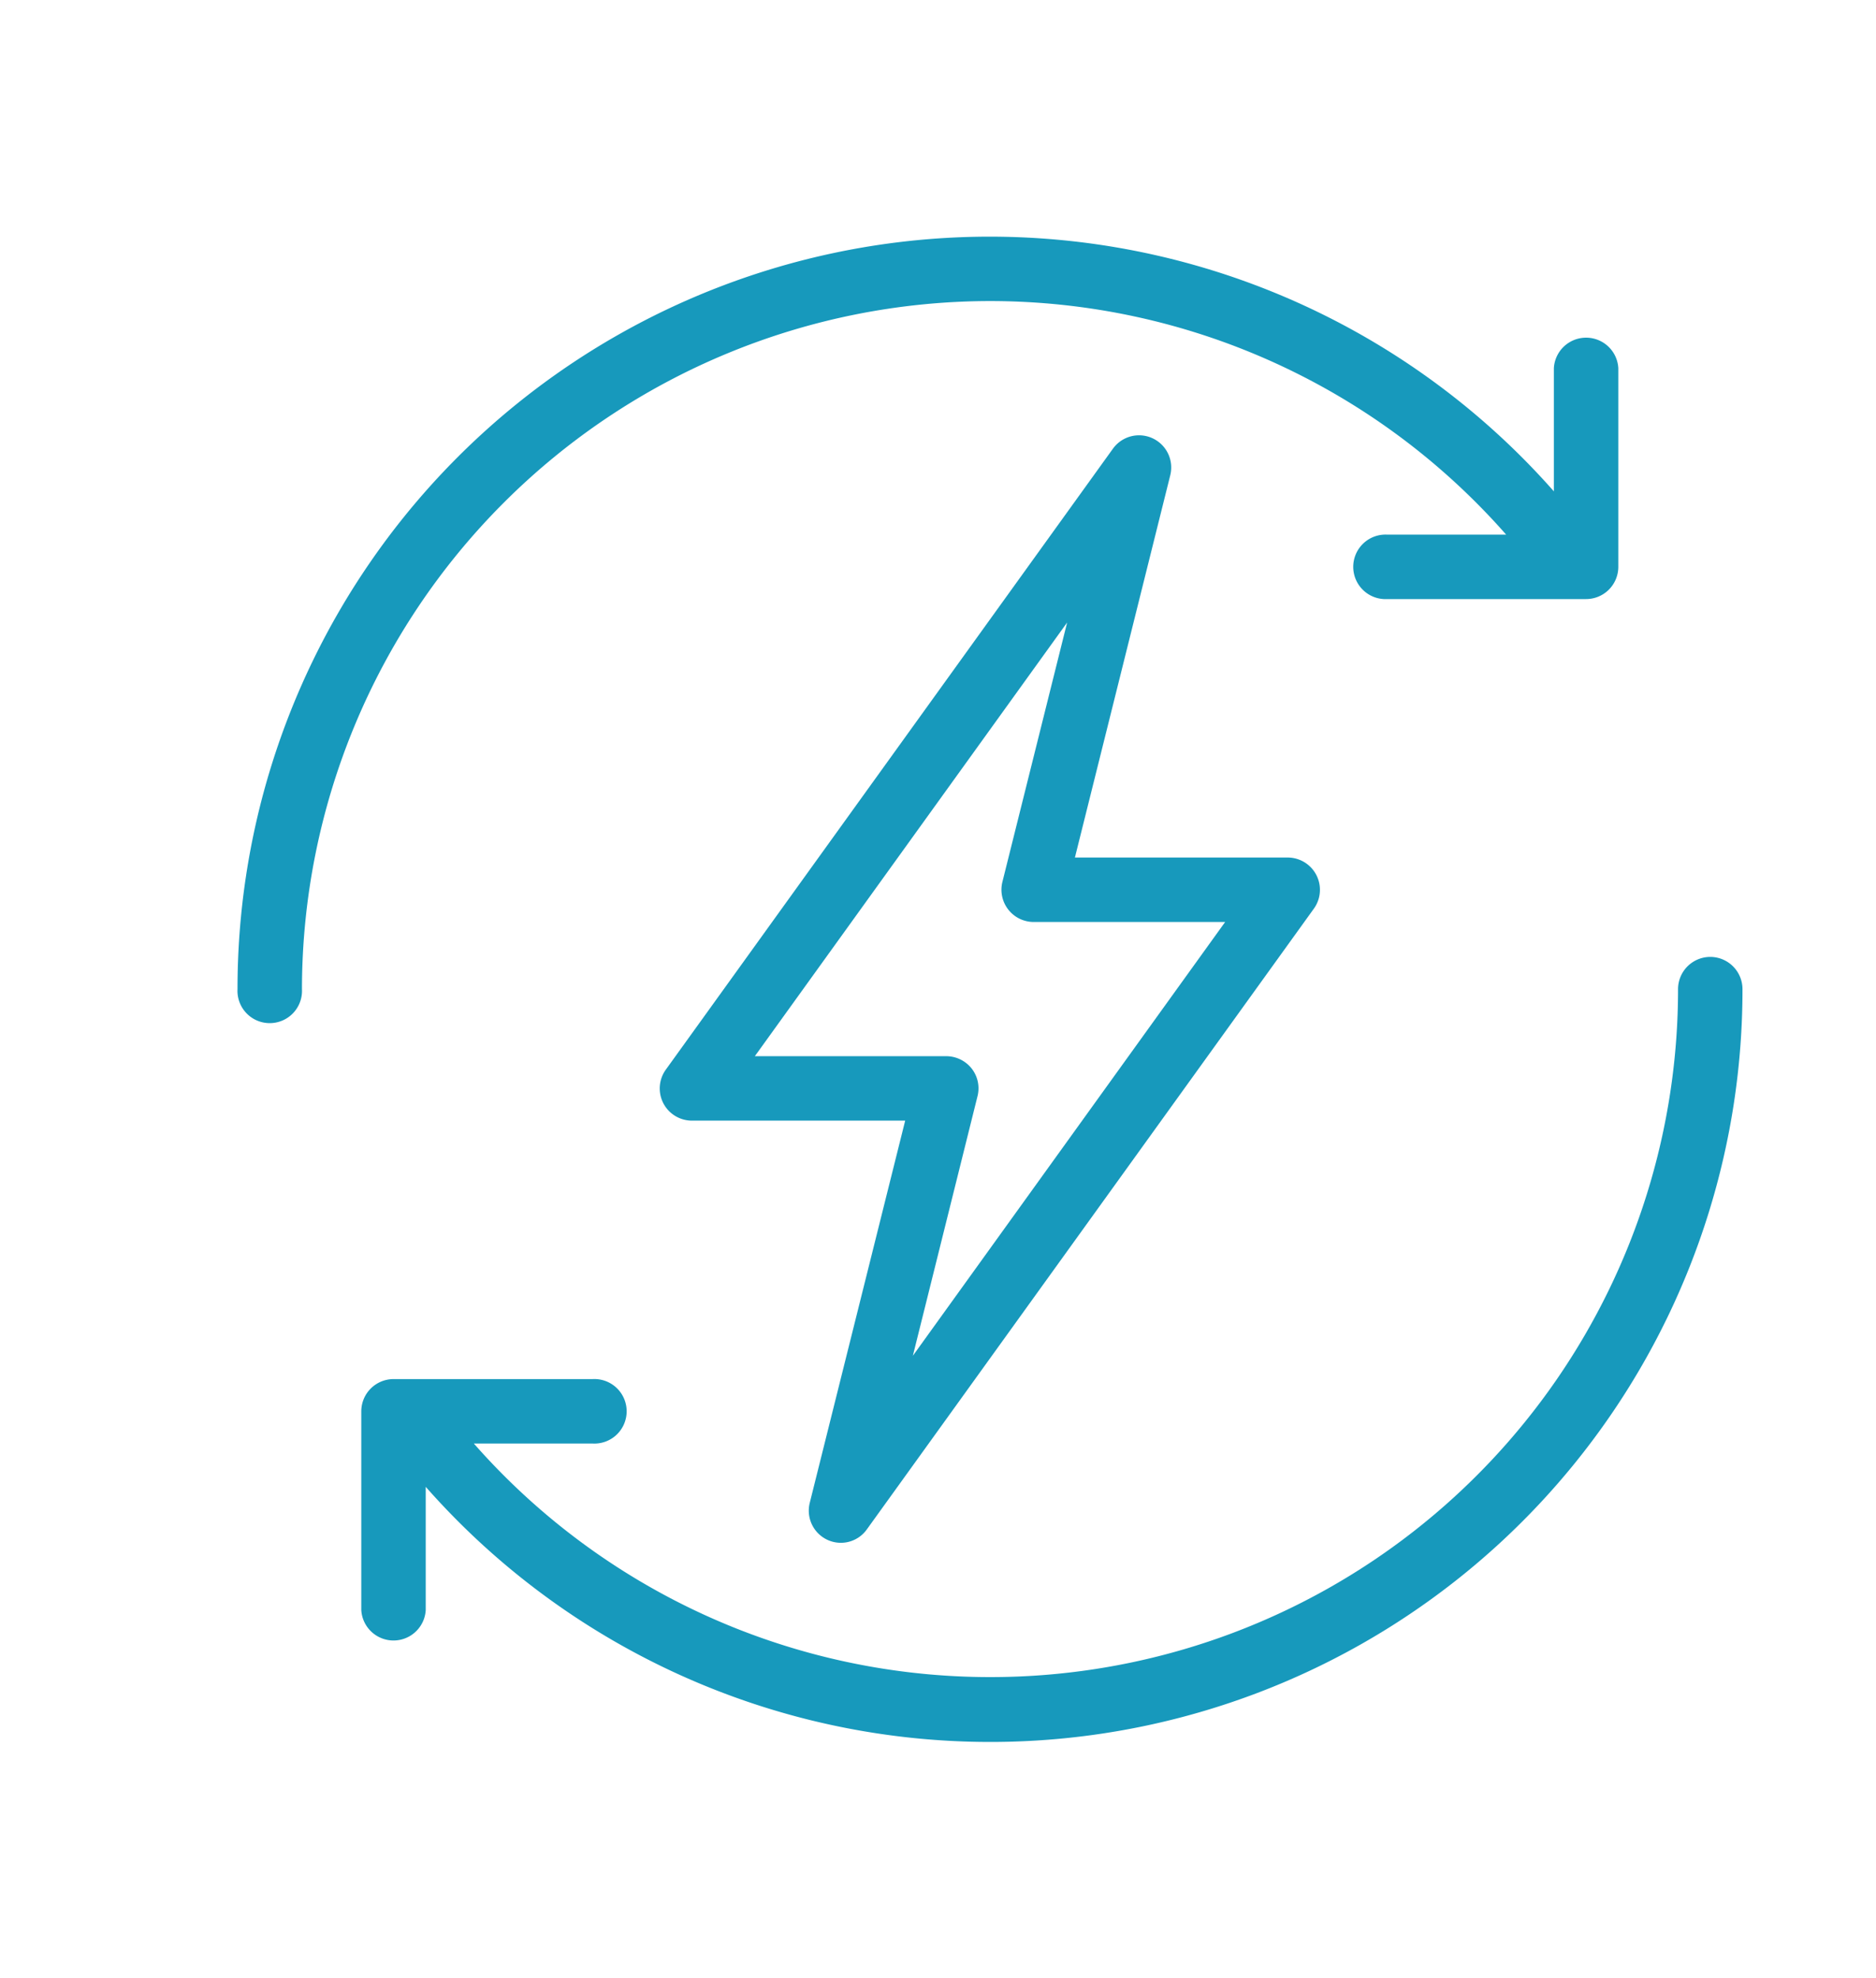
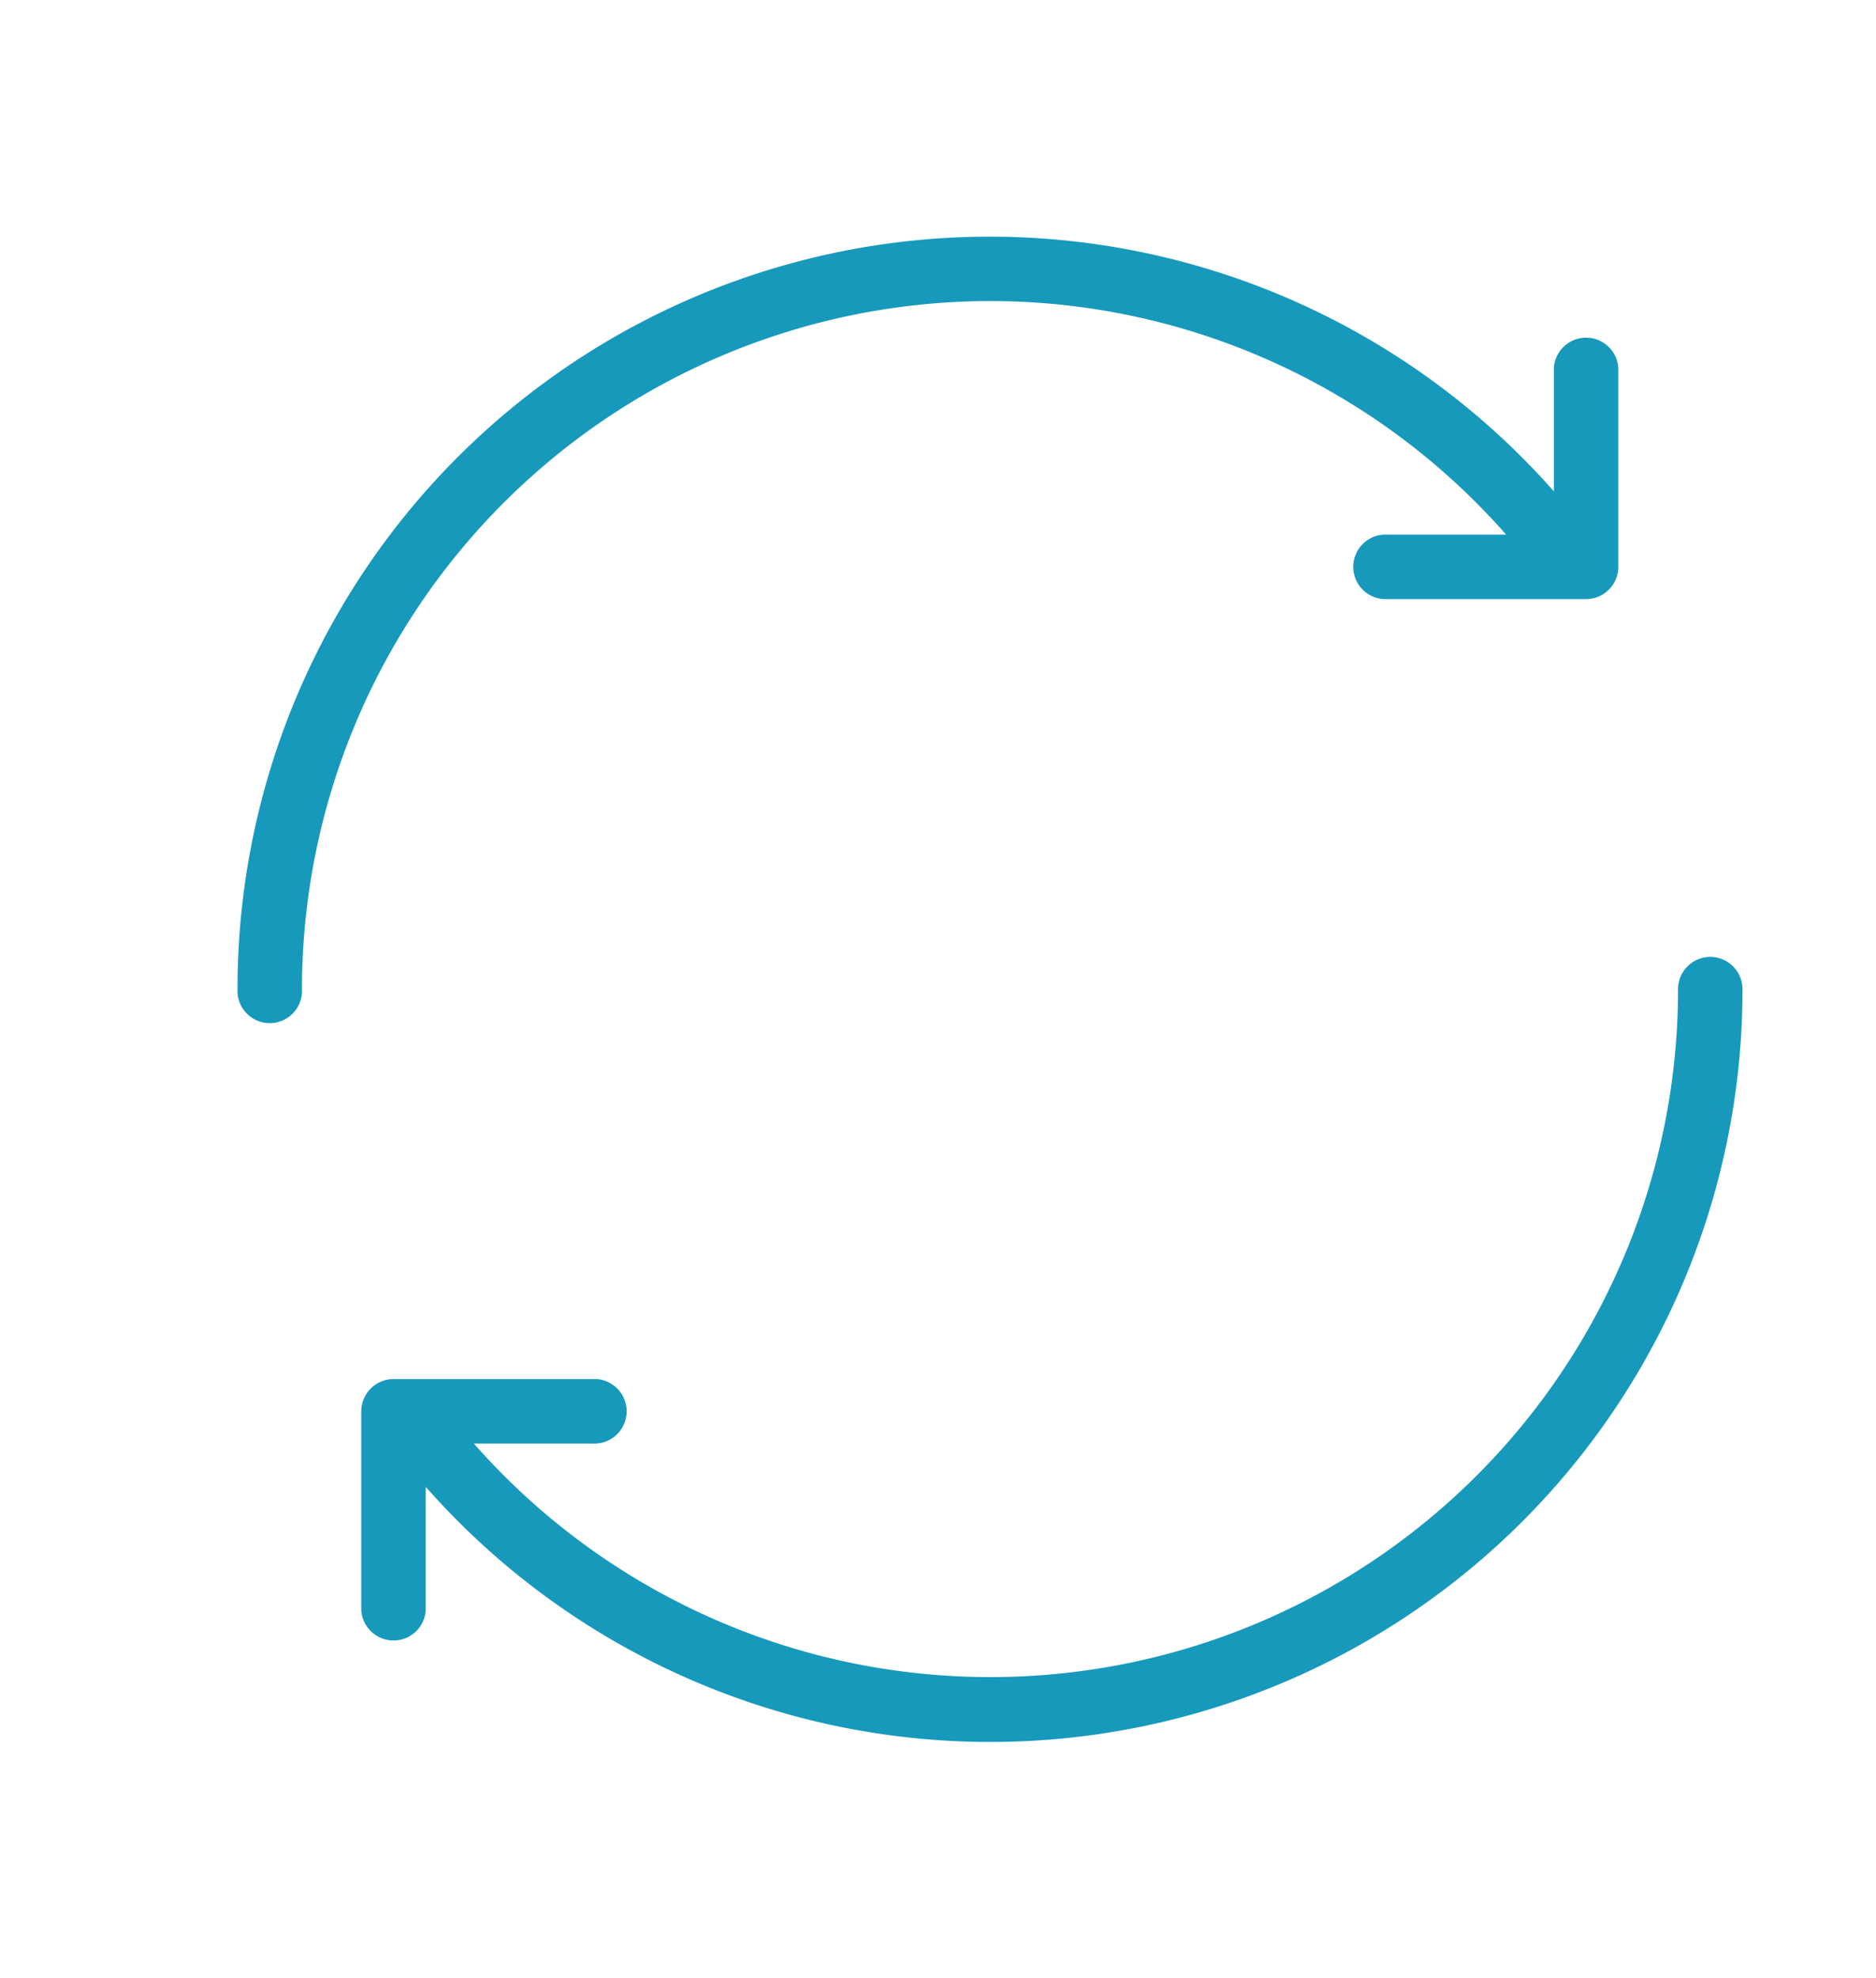
<svg xmlns="http://www.w3.org/2000/svg" id="Capa_1" data-name="Capa 1" viewBox="0 0 190.67 201.06">
  <defs>
    <style>.cls-1{fill:#1799bc;}</style>
  </defs>
-   <path class="cls-1" d="M84.1,156.51h0a3.24,3.24,0,0,0,4-1.06l45.44-63.1a3.28,3.28,0,0,0-2.66-5.19H109.25l9.69-38.85a3.27,3.27,0,0,0-5.83-2.7L67.67,108.72a3.27,3.27,0,0,0,2.66,5.18H92L82.3,152.75A3.27,3.27,0,0,0,84.1,156.51Zm-7.38-49.16,31.74-44.08-6.58,26.37a3.28,3.28,0,0,0,3.18,4.07h19.46L92.78,137.8l6.57-26.38a3.26,3.26,0,0,0-.59-2.81,3.3,3.3,0,0,0-2.58-1.26Z" />
  <path class="cls-1" d="M173.82,97.26a3.28,3.28,0,0,0-3.27,3.27A69.9,69.9,0,0,1,48.16,146.72H60.23a3.28,3.28,0,1,0,0-6.55H40a3.28,3.28,0,0,0-3.28,3.27v20.2a3.28,3.28,0,0,0,6.55,0V151.12A76.45,76.45,0,0,0,177.1,100.53,3.28,3.28,0,0,0,173.82,97.26Z" />
  <path class="cls-1" d="M100.62,30.6a69.84,69.84,0,0,1,52.46,23.74H141a3.28,3.28,0,1,0,0,6.55H161.2a3.28,3.28,0,0,0,3.28-3.27V37.42a3.28,3.28,0,0,0-6.55,0V49.94A76.45,76.45,0,0,0,24.14,100.53a3.28,3.28,0,1,0,6.55,0A70,70,0,0,1,100.62,30.6Z" />
</svg>